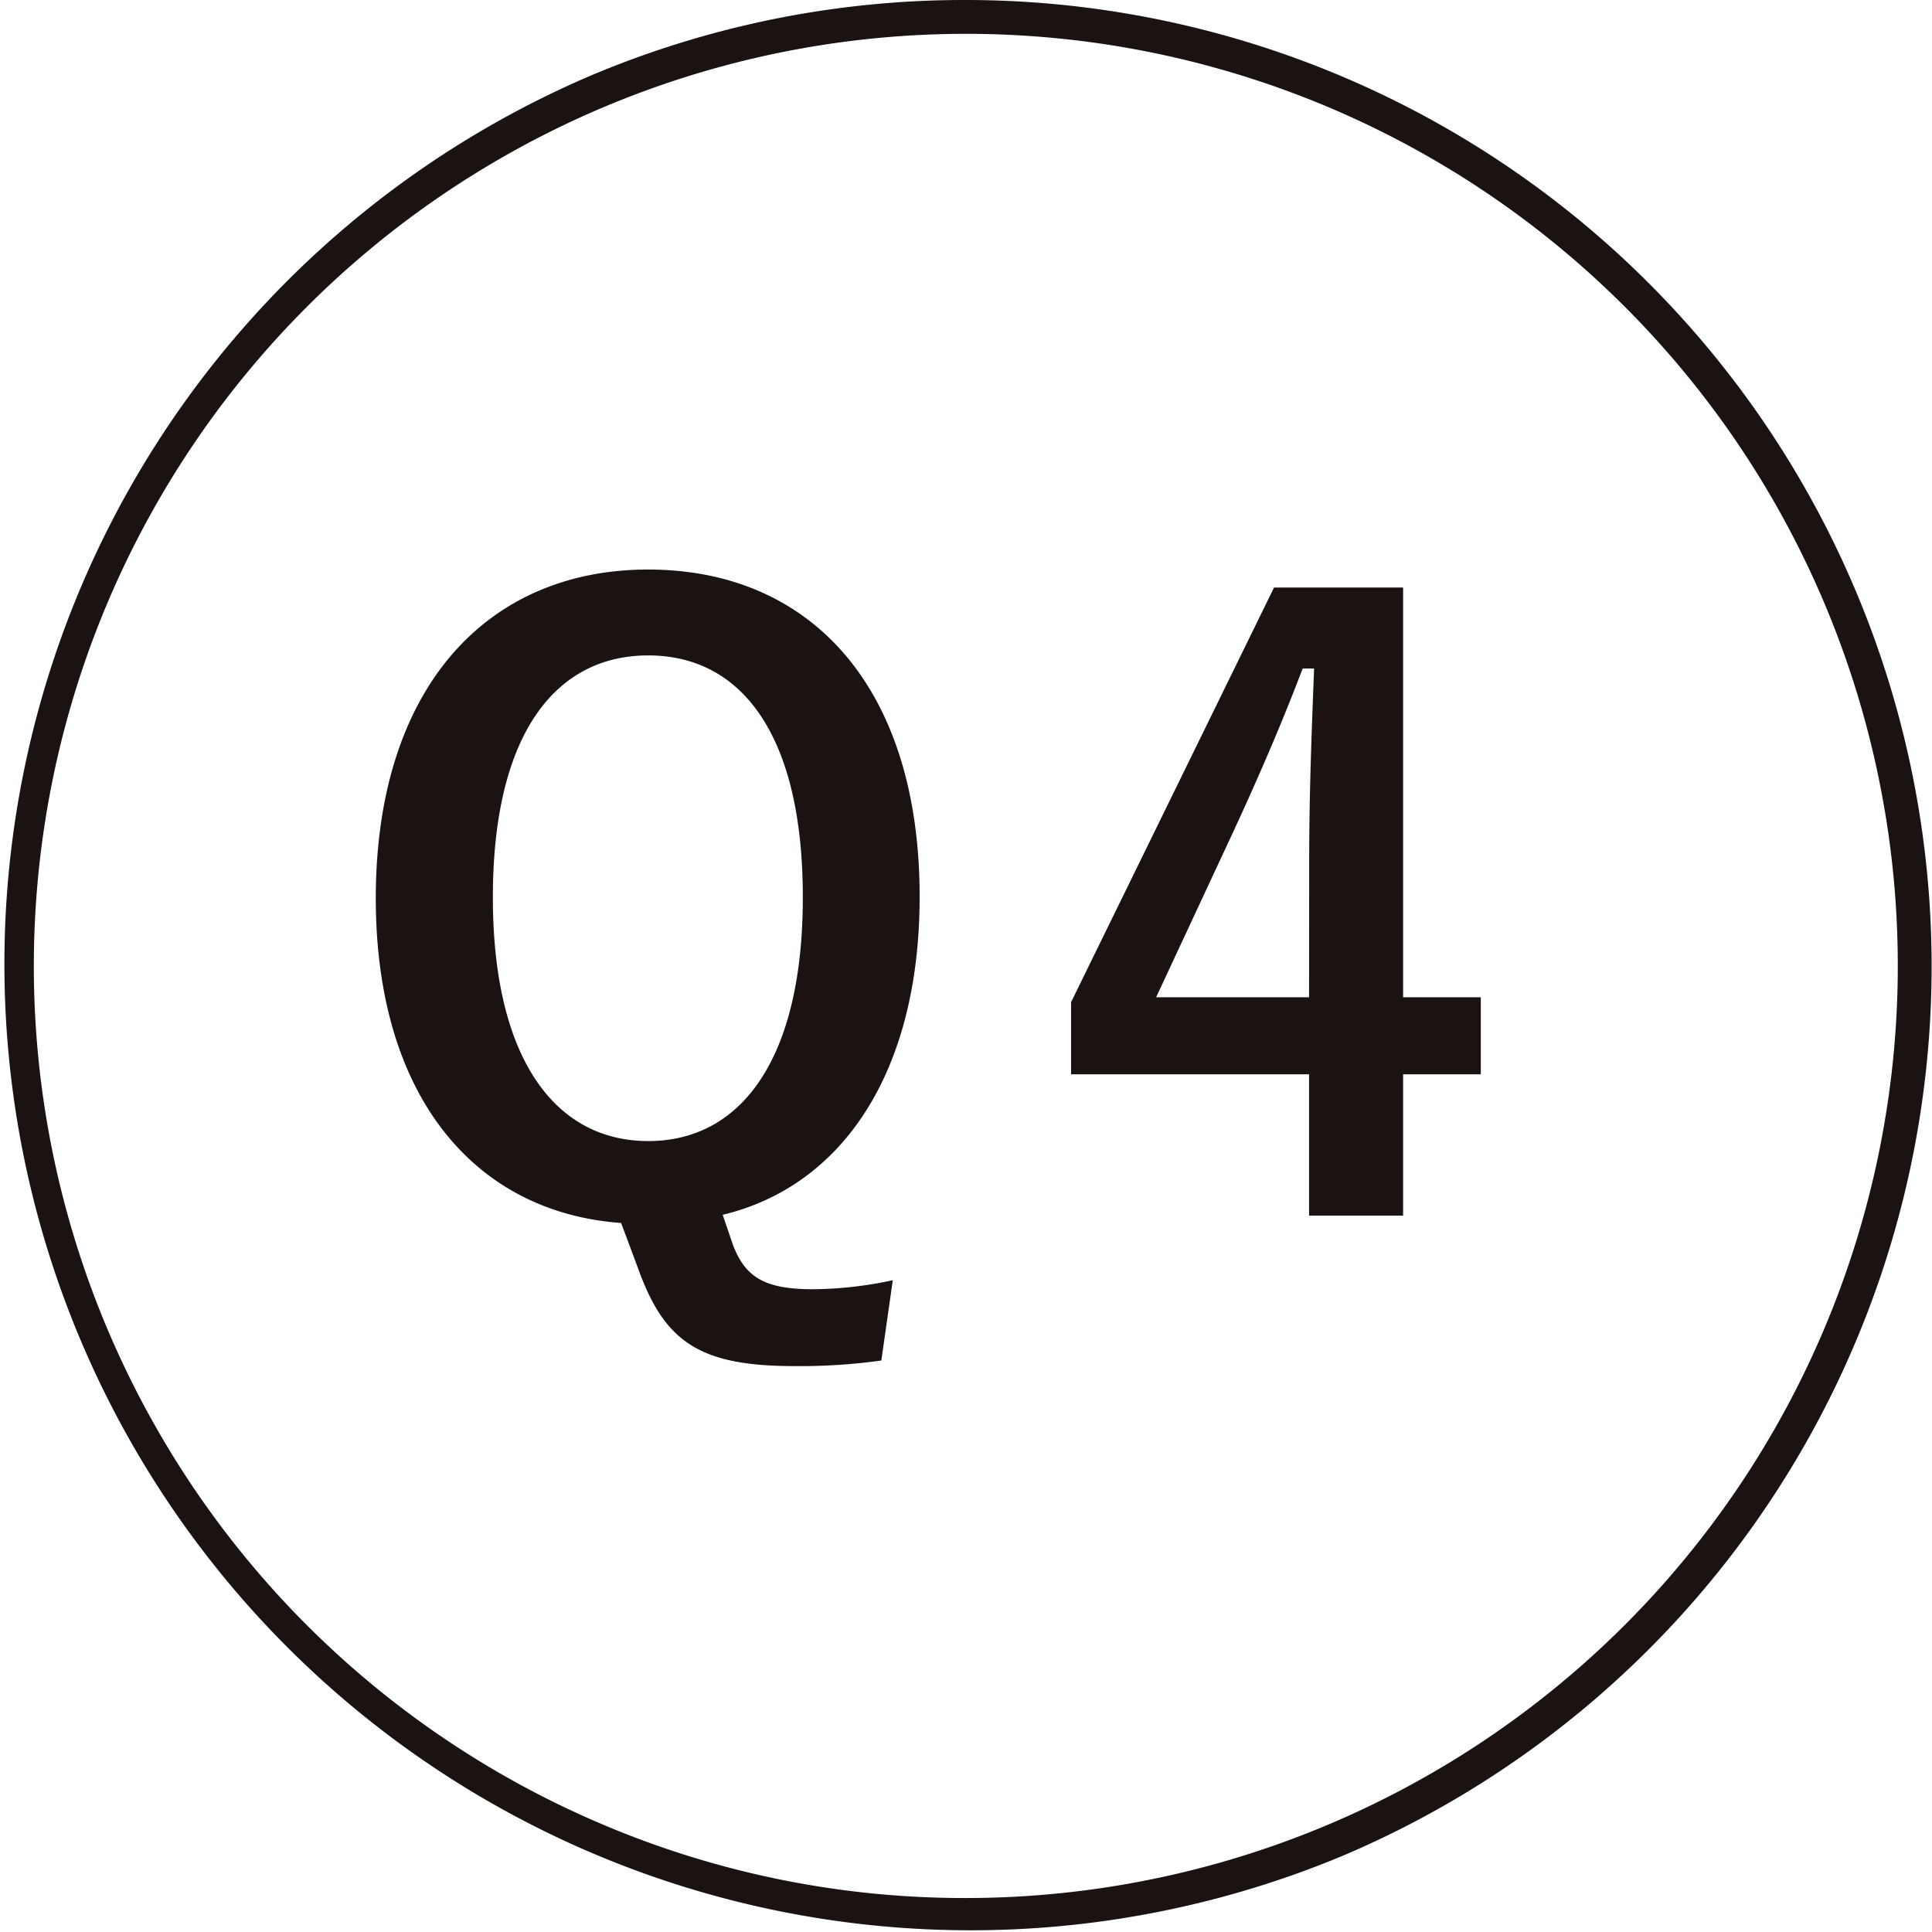
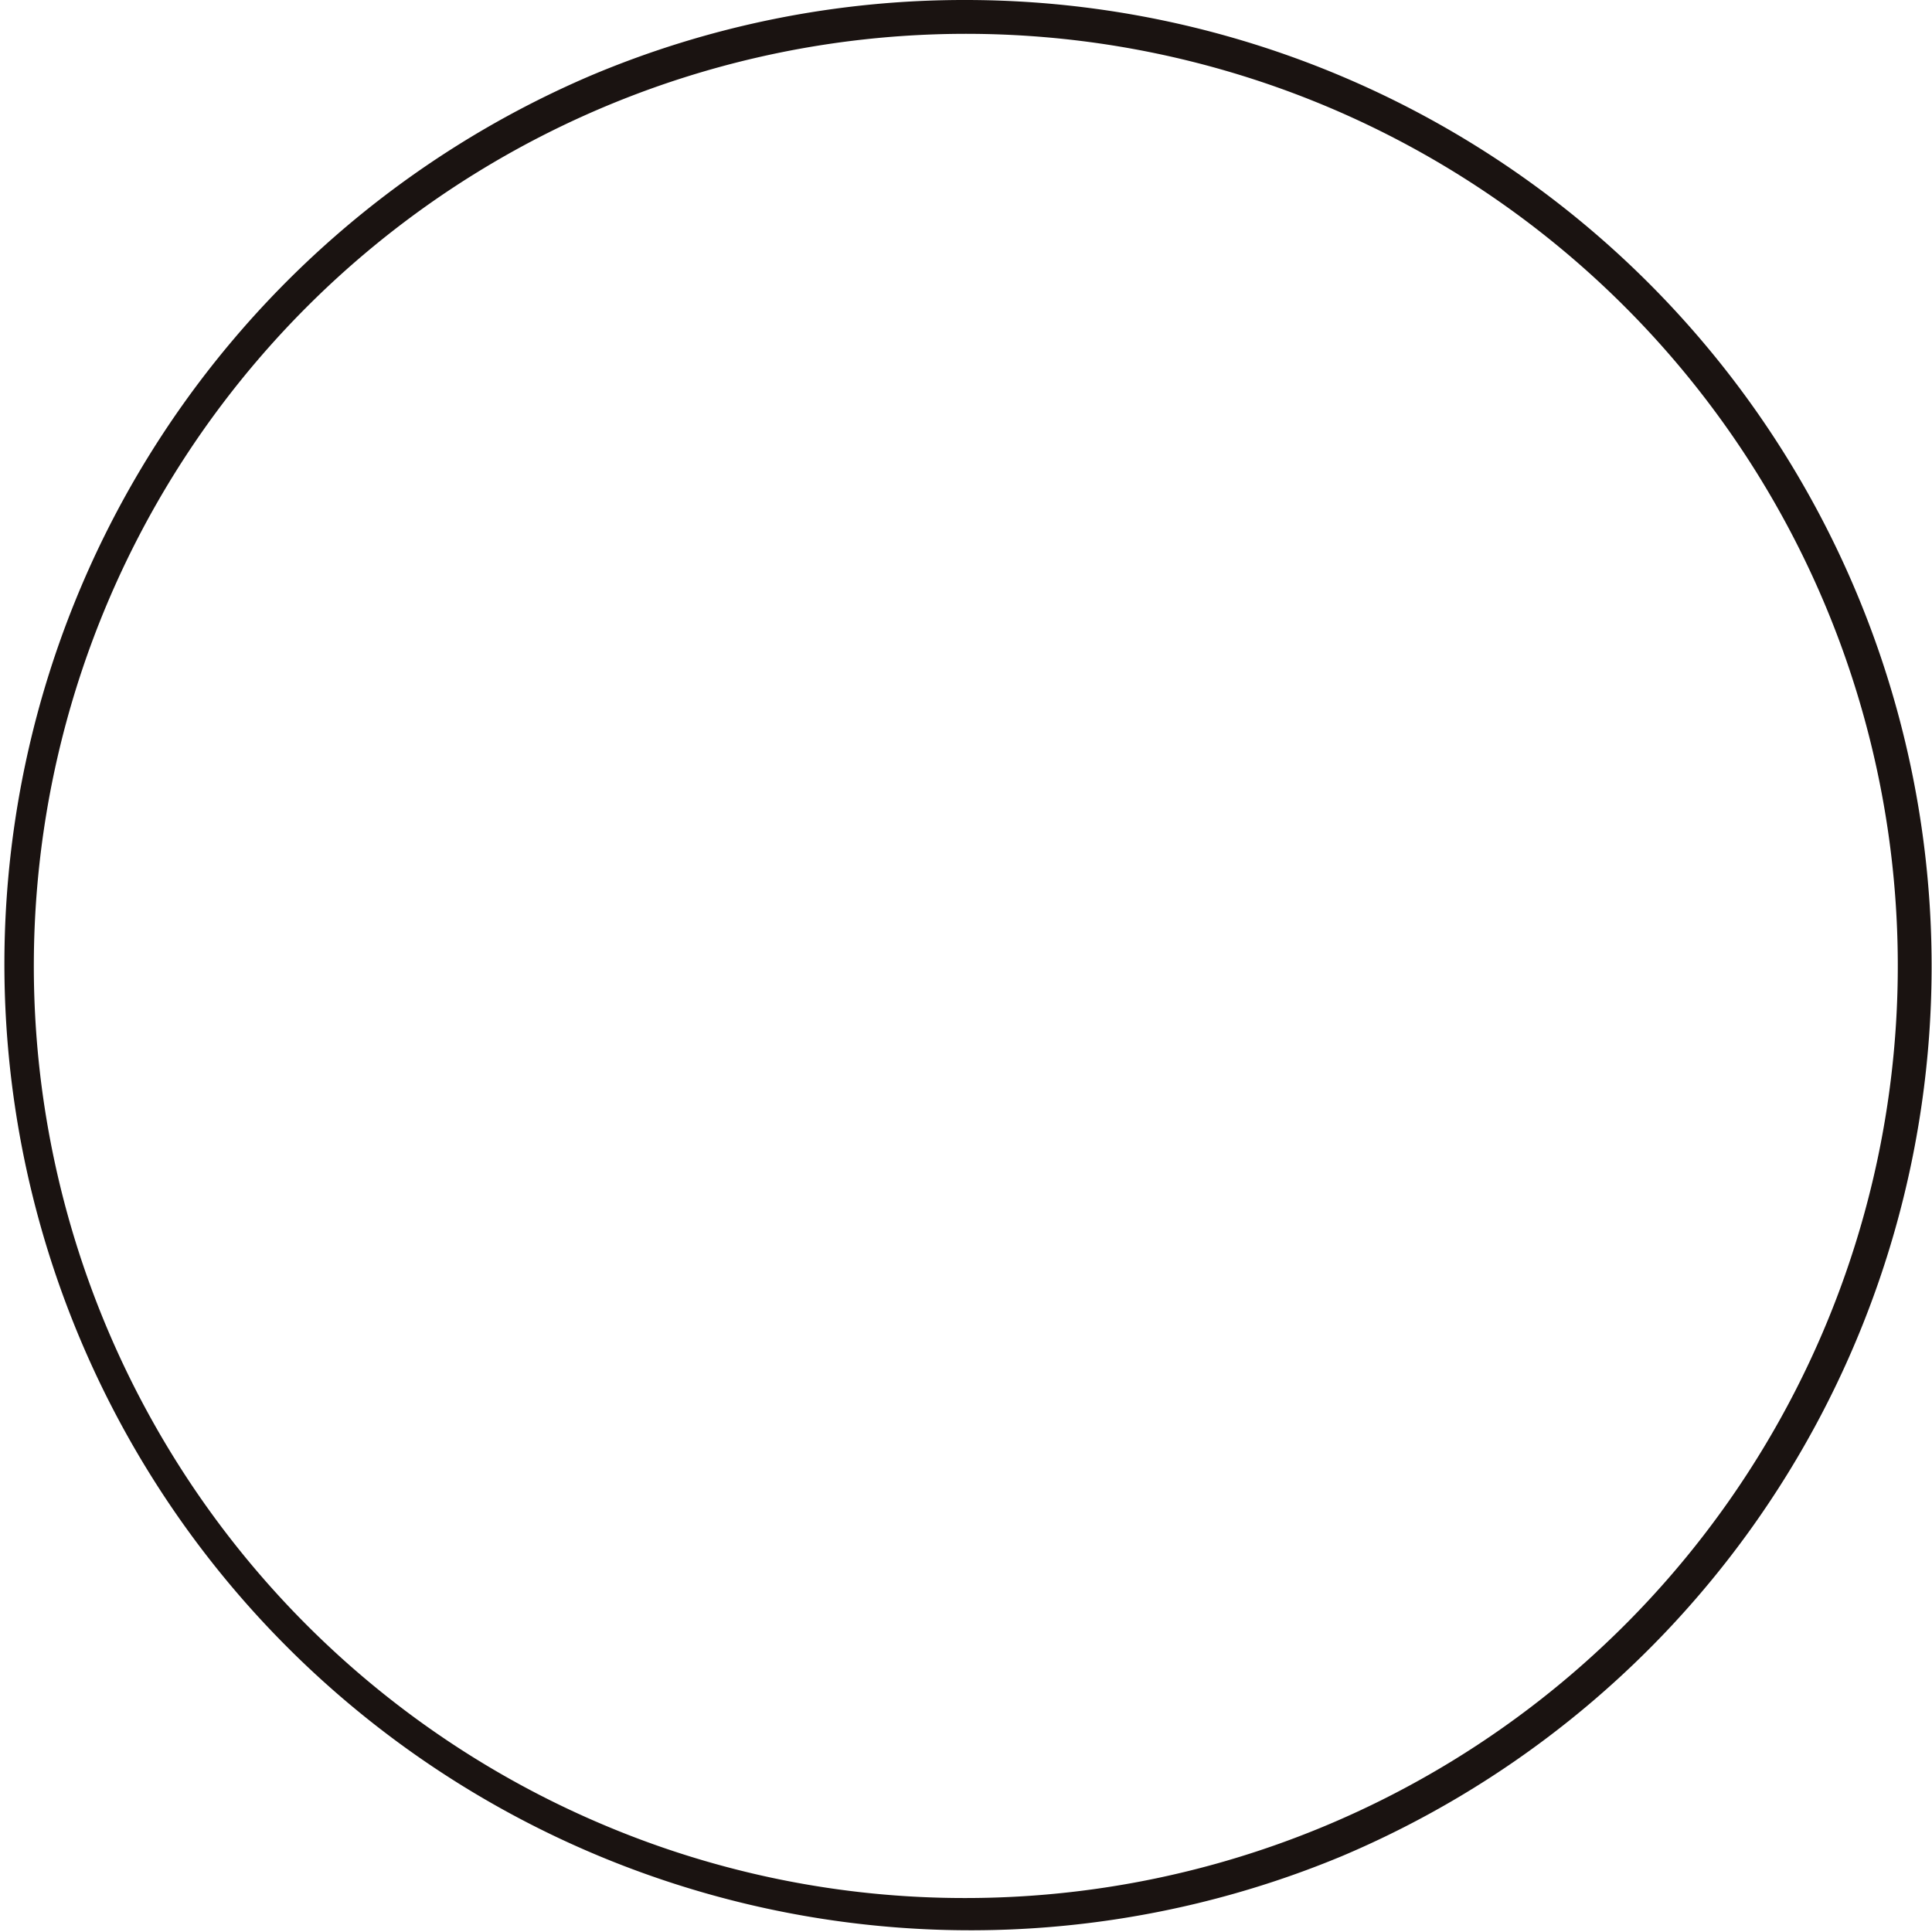
<svg xmlns="http://www.w3.org/2000/svg" width="56.697" height="56.697" viewBox="0 0 56.697 56.697">
  <g id="グループ_712" data-name="グループ 712" transform="translate(-42.783 -1564.5)">
    <g id="グループ_711" data-name="グループ 711">
      <path id="楕円形_12" data-name="楕円形 12" d="M27.848-.5A28.356,28.356,0,0,1,38.883,53.969,28.356,28.356,0,0,1,16.814,1.728,28.172,28.172,0,0,1,27.848-.5Zm0,55.7A27.356,27.356,0,0,0,38.494,2.649a27.356,27.356,0,0,0-21.29,50.4A27.177,27.177,0,0,0,27.848,55.2Z" transform="translate(43.283 1565)" fill="#1a1311" />
-       <path id="パス_2962" data-name="パス 2962" d="M-.888,1.944a11.4,11.4,0,0,1-2.352.264c-1.416,0-1.968-.36-2.328-1.272L-5.88.024C-2.376-.816-.1-4.152-.1-9.312c0-6.144-3.192-9.6-7.968-9.6-4.752,0-7.992,3.5-7.992,9.648,0,5.784,2.88,9.216,7.2,9.528l.528,1.416c.768,2.088,1.8,2.784,4.56,2.784A17.2,17.2,0,0,0-1.224,4.3ZM-8.064-16.392c2.736,0,4.536,2.328,4.536,7.1,0,4.728-1.8,7.152-4.536,7.152s-4.56-2.424-4.56-7.152C-12.624-14.064-10.8-16.392-8.064-16.392Zm22.152-1.992H10.3L4.344-6.216V-4.1h6.984V.048h2.76V-4.1h2.28V-6.36h-2.28ZM11.328-6.36H6.84L9.1-11.208c.744-1.608,1.44-3.216,2.04-4.8h.336c-.072,1.848-.144,3.672-.144,5.616Z" transform="translate(69.871 1600.126)" fill="#1a1311" />
    </g>
  </g>
</svg>